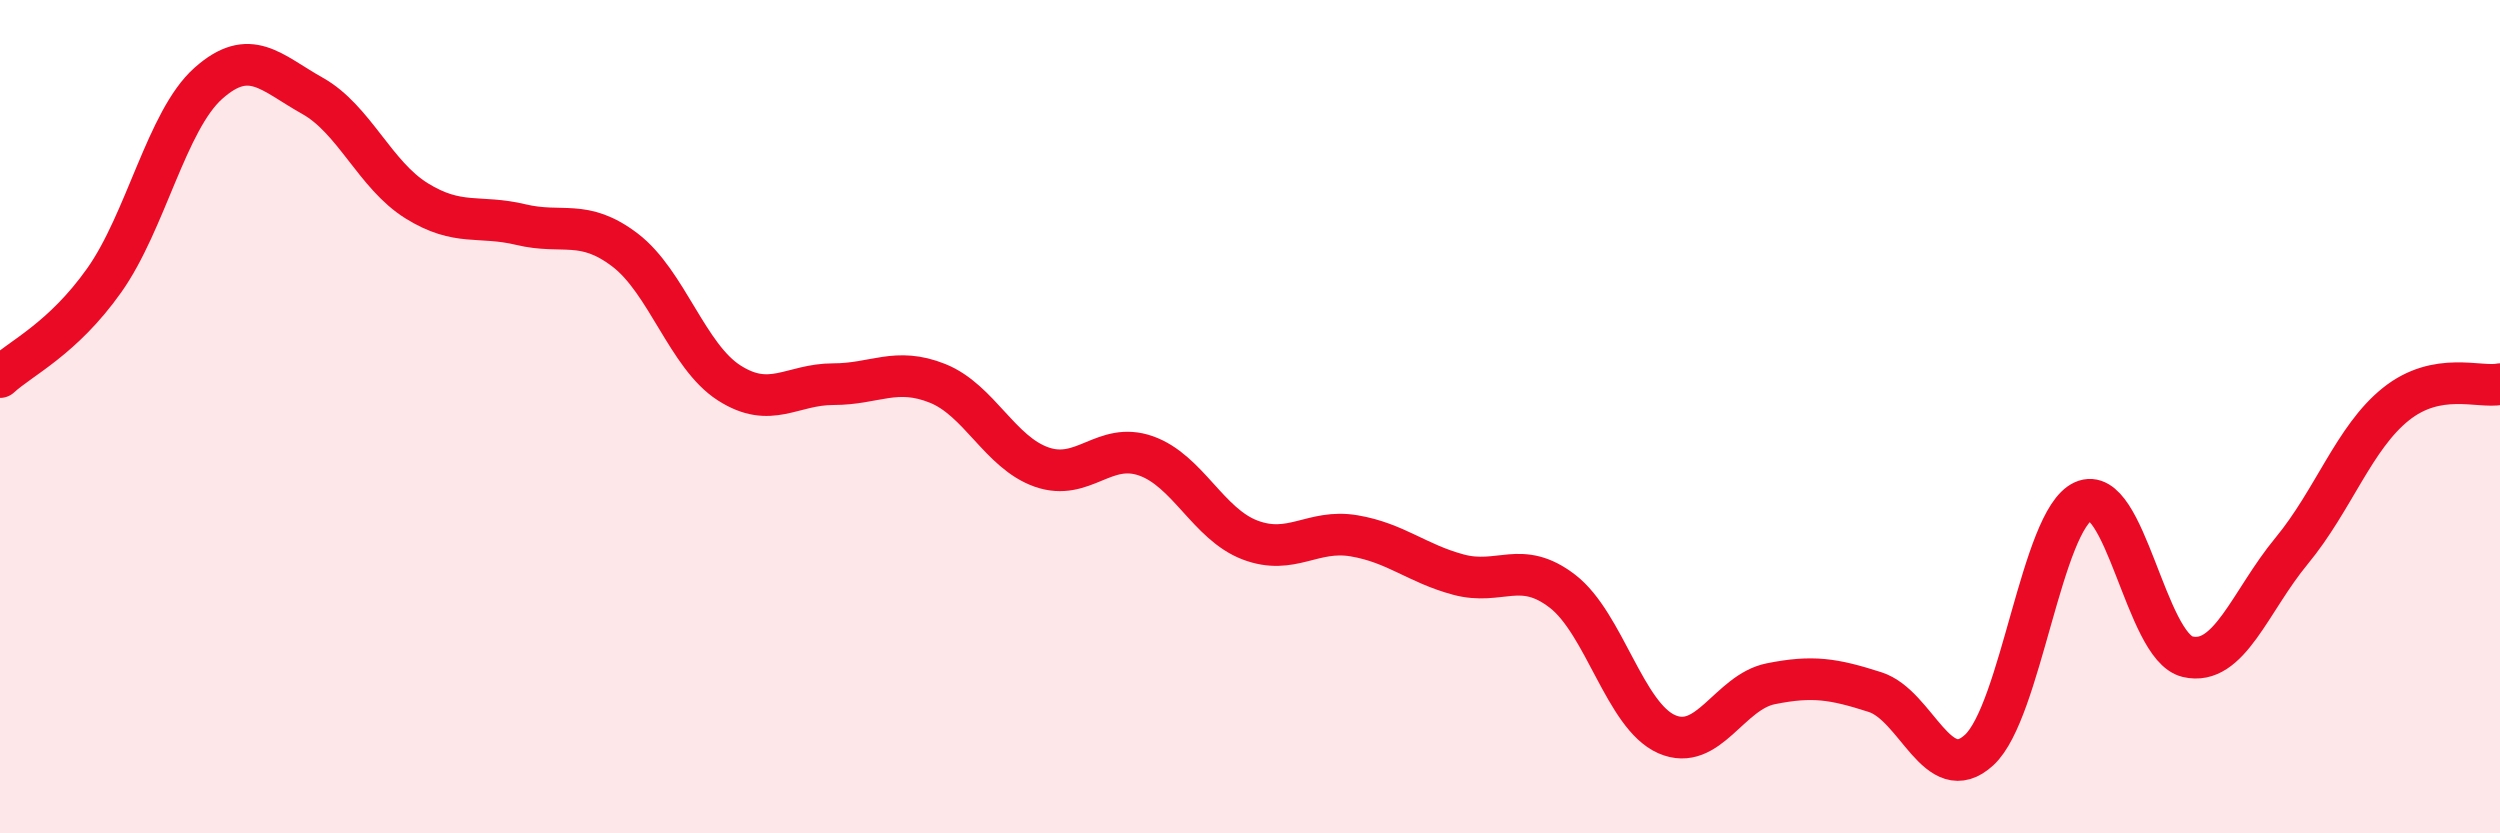
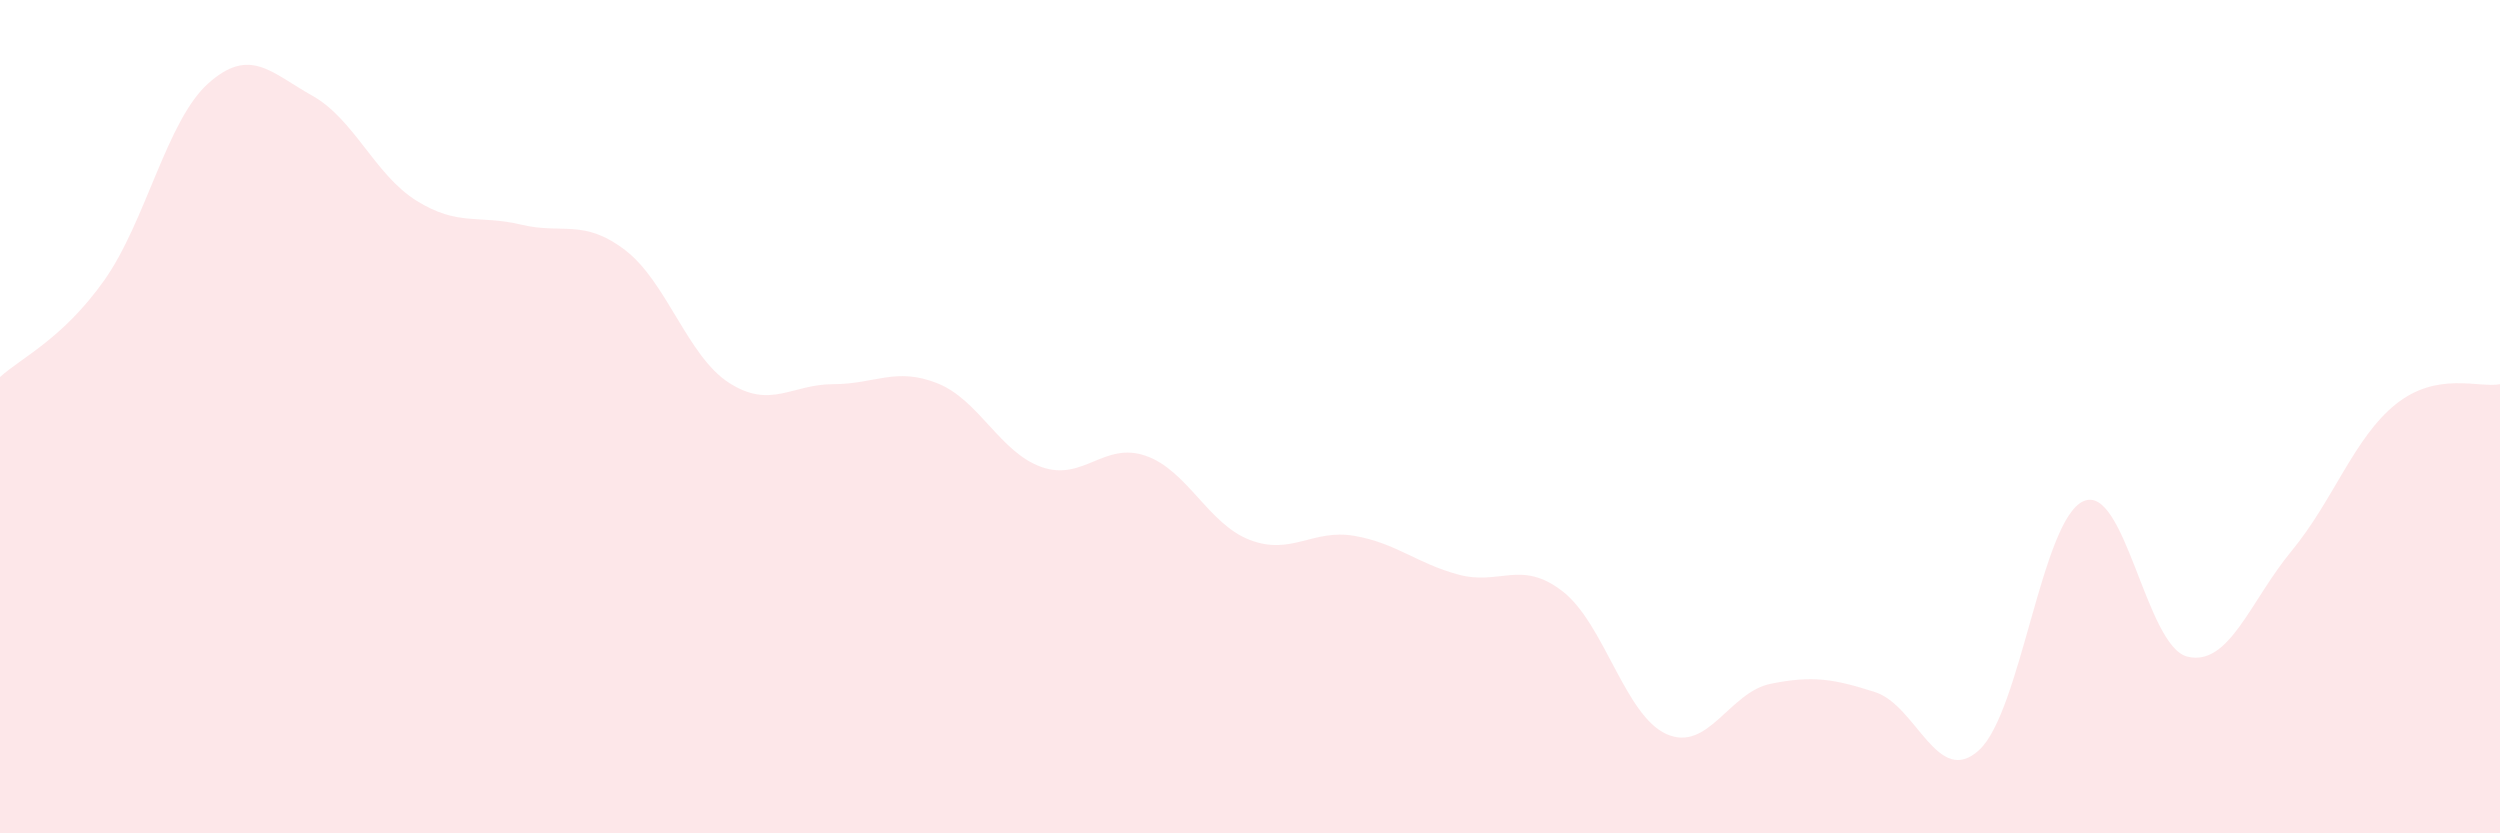
<svg xmlns="http://www.w3.org/2000/svg" width="60" height="20" viewBox="0 0 60 20">
  <path d="M 0,9.05 C 0.5,8.59 1.5,8.14 2.5,6.73 C 3.5,5.32 4,2.89 5,2 C 6,1.11 6.5,1.74 7.5,2.3 C 8.5,2.86 9,4.2 10,4.82 C 11,5.44 11.5,5.15 12.5,5.39 C 13.5,5.63 14,5.24 15,6 C 16,6.76 16.5,8.55 17.5,9.19 C 18.5,9.83 19,9.22 20,9.22 C 21,9.22 21.5,8.8 22.5,9.2 C 23.5,9.6 24,10.86 25,11.21 C 26,11.56 26.5,10.59 27.5,10.94 C 28.5,11.29 29,12.58 30,12.96 C 31,13.34 31.5,12.69 32.5,12.86 C 33.5,13.03 34,13.52 35,13.79 C 36,14.06 36.5,13.42 37.5,14.19 C 38.5,14.96 39,17.18 40,17.62 C 41,18.06 41.5,16.61 42.5,16.41 C 43.5,16.21 44,16.29 45,16.61 C 46,16.93 46.5,18.92 47.5,18 C 48.5,17.08 49,12.48 50,12.03 C 51,11.58 51.5,15.52 52.5,15.76 C 53.5,16 54,14.43 55,13.22 C 56,12.01 56.5,10.5 57.5,9.7 C 58.5,8.9 59.5,9.32 60,9.22L60 20L0 20Z" fill="#EB0A25" opacity="0.1" stroke-linecap="round" stroke-linejoin="round" />
-   <path d="M 0,9.05 C 0.5,8.59 1.5,8.14 2.5,6.73 C 3.5,5.32 4,2.89 5,2 C 6,1.11 6.5,1.74 7.5,2.3 C 8.5,2.86 9,4.2 10,4.82 C 11,5.44 11.5,5.15 12.5,5.39 C 13.5,5.63 14,5.24 15,6 C 16,6.76 16.5,8.55 17.5,9.19 C 18.5,9.83 19,9.22 20,9.22 C 21,9.22 21.5,8.8 22.5,9.2 C 23.5,9.6 24,10.86 25,11.21 C 26,11.56 26.5,10.59 27.5,10.94 C 28.5,11.29 29,12.58 30,12.96 C 31,13.34 31.5,12.69 32.5,12.86 C 33.5,13.03 34,13.52 35,13.79 C 36,14.06 36.5,13.42 37.5,14.19 C 38.5,14.96 39,17.18 40,17.62 C 41,18.06 41.5,16.61 42.5,16.41 C 43.5,16.21 44,16.29 45,16.61 C 46,16.93 46.5,18.92 47.5,18 C 48.5,17.08 49,12.48 50,12.03 C 51,11.58 51.5,15.52 52.5,15.76 C 53.5,16 54,14.43 55,13.22 C 56,12.01 56.5,10.5 57.5,9.7 C 58.5,8.9 59.5,9.32 60,9.22" stroke="#EB0A25" stroke-width="1" fill="none" stroke-linecap="round" stroke-linejoin="round" />
</svg>